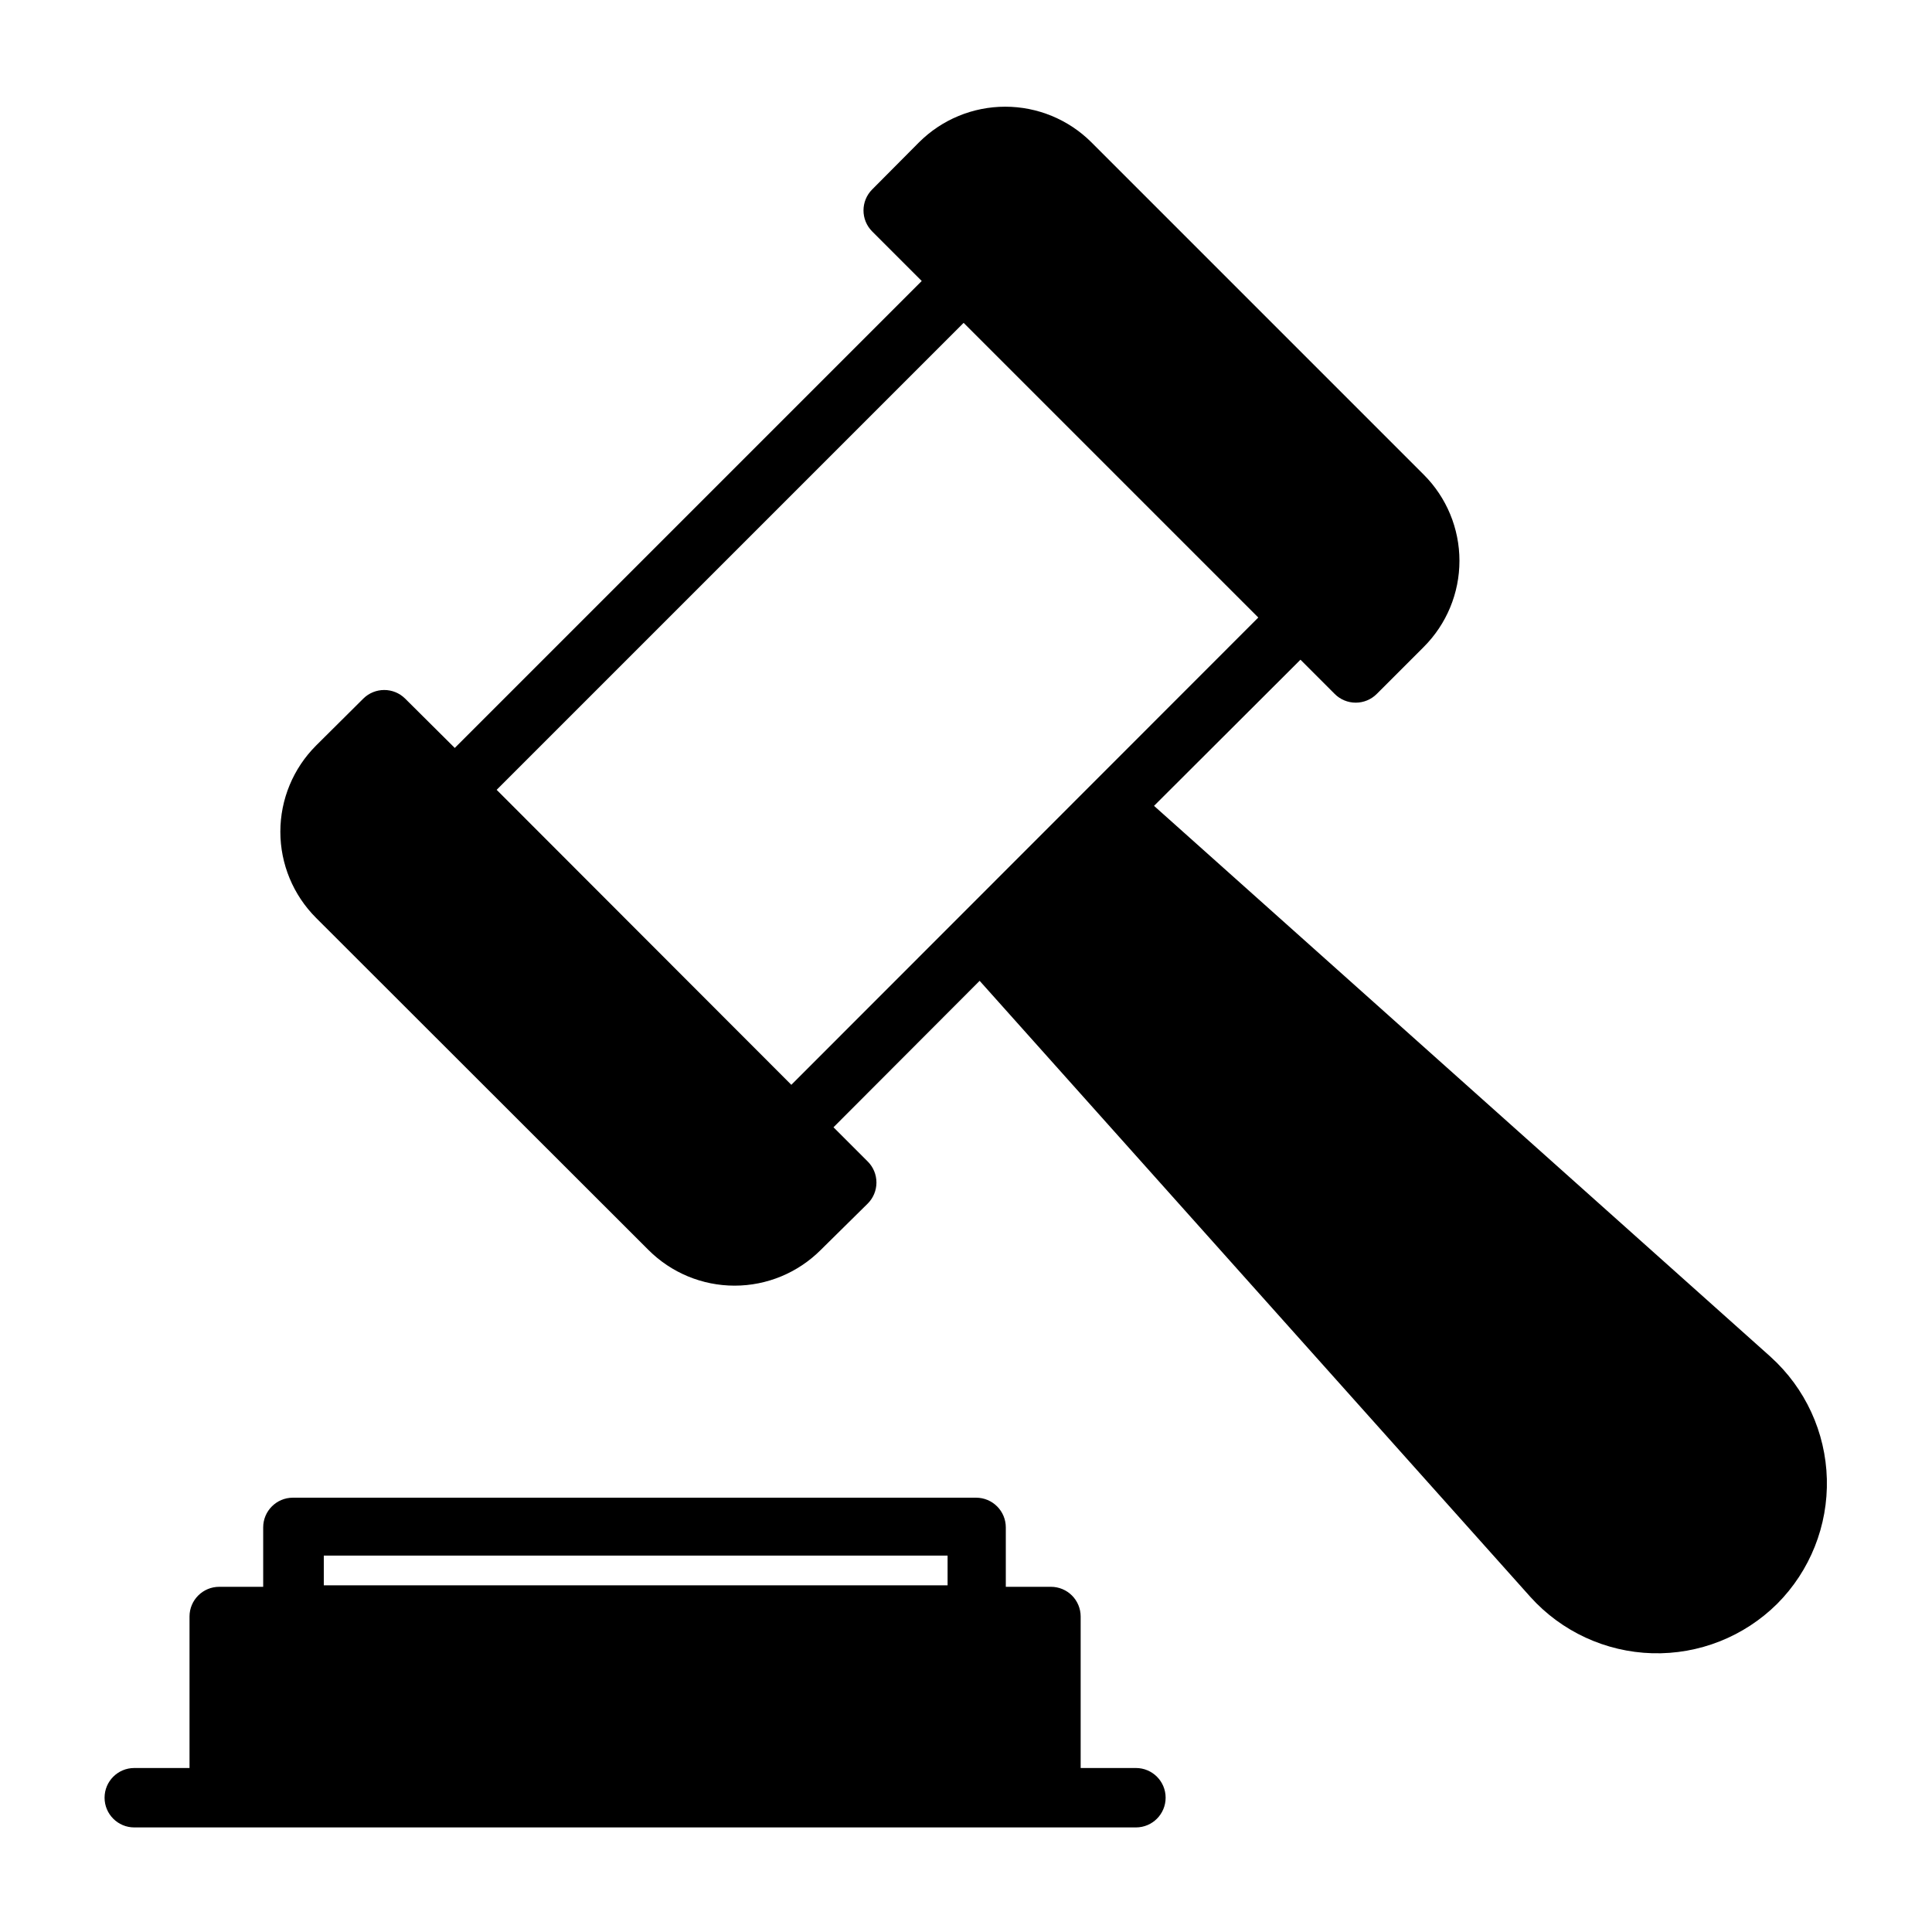
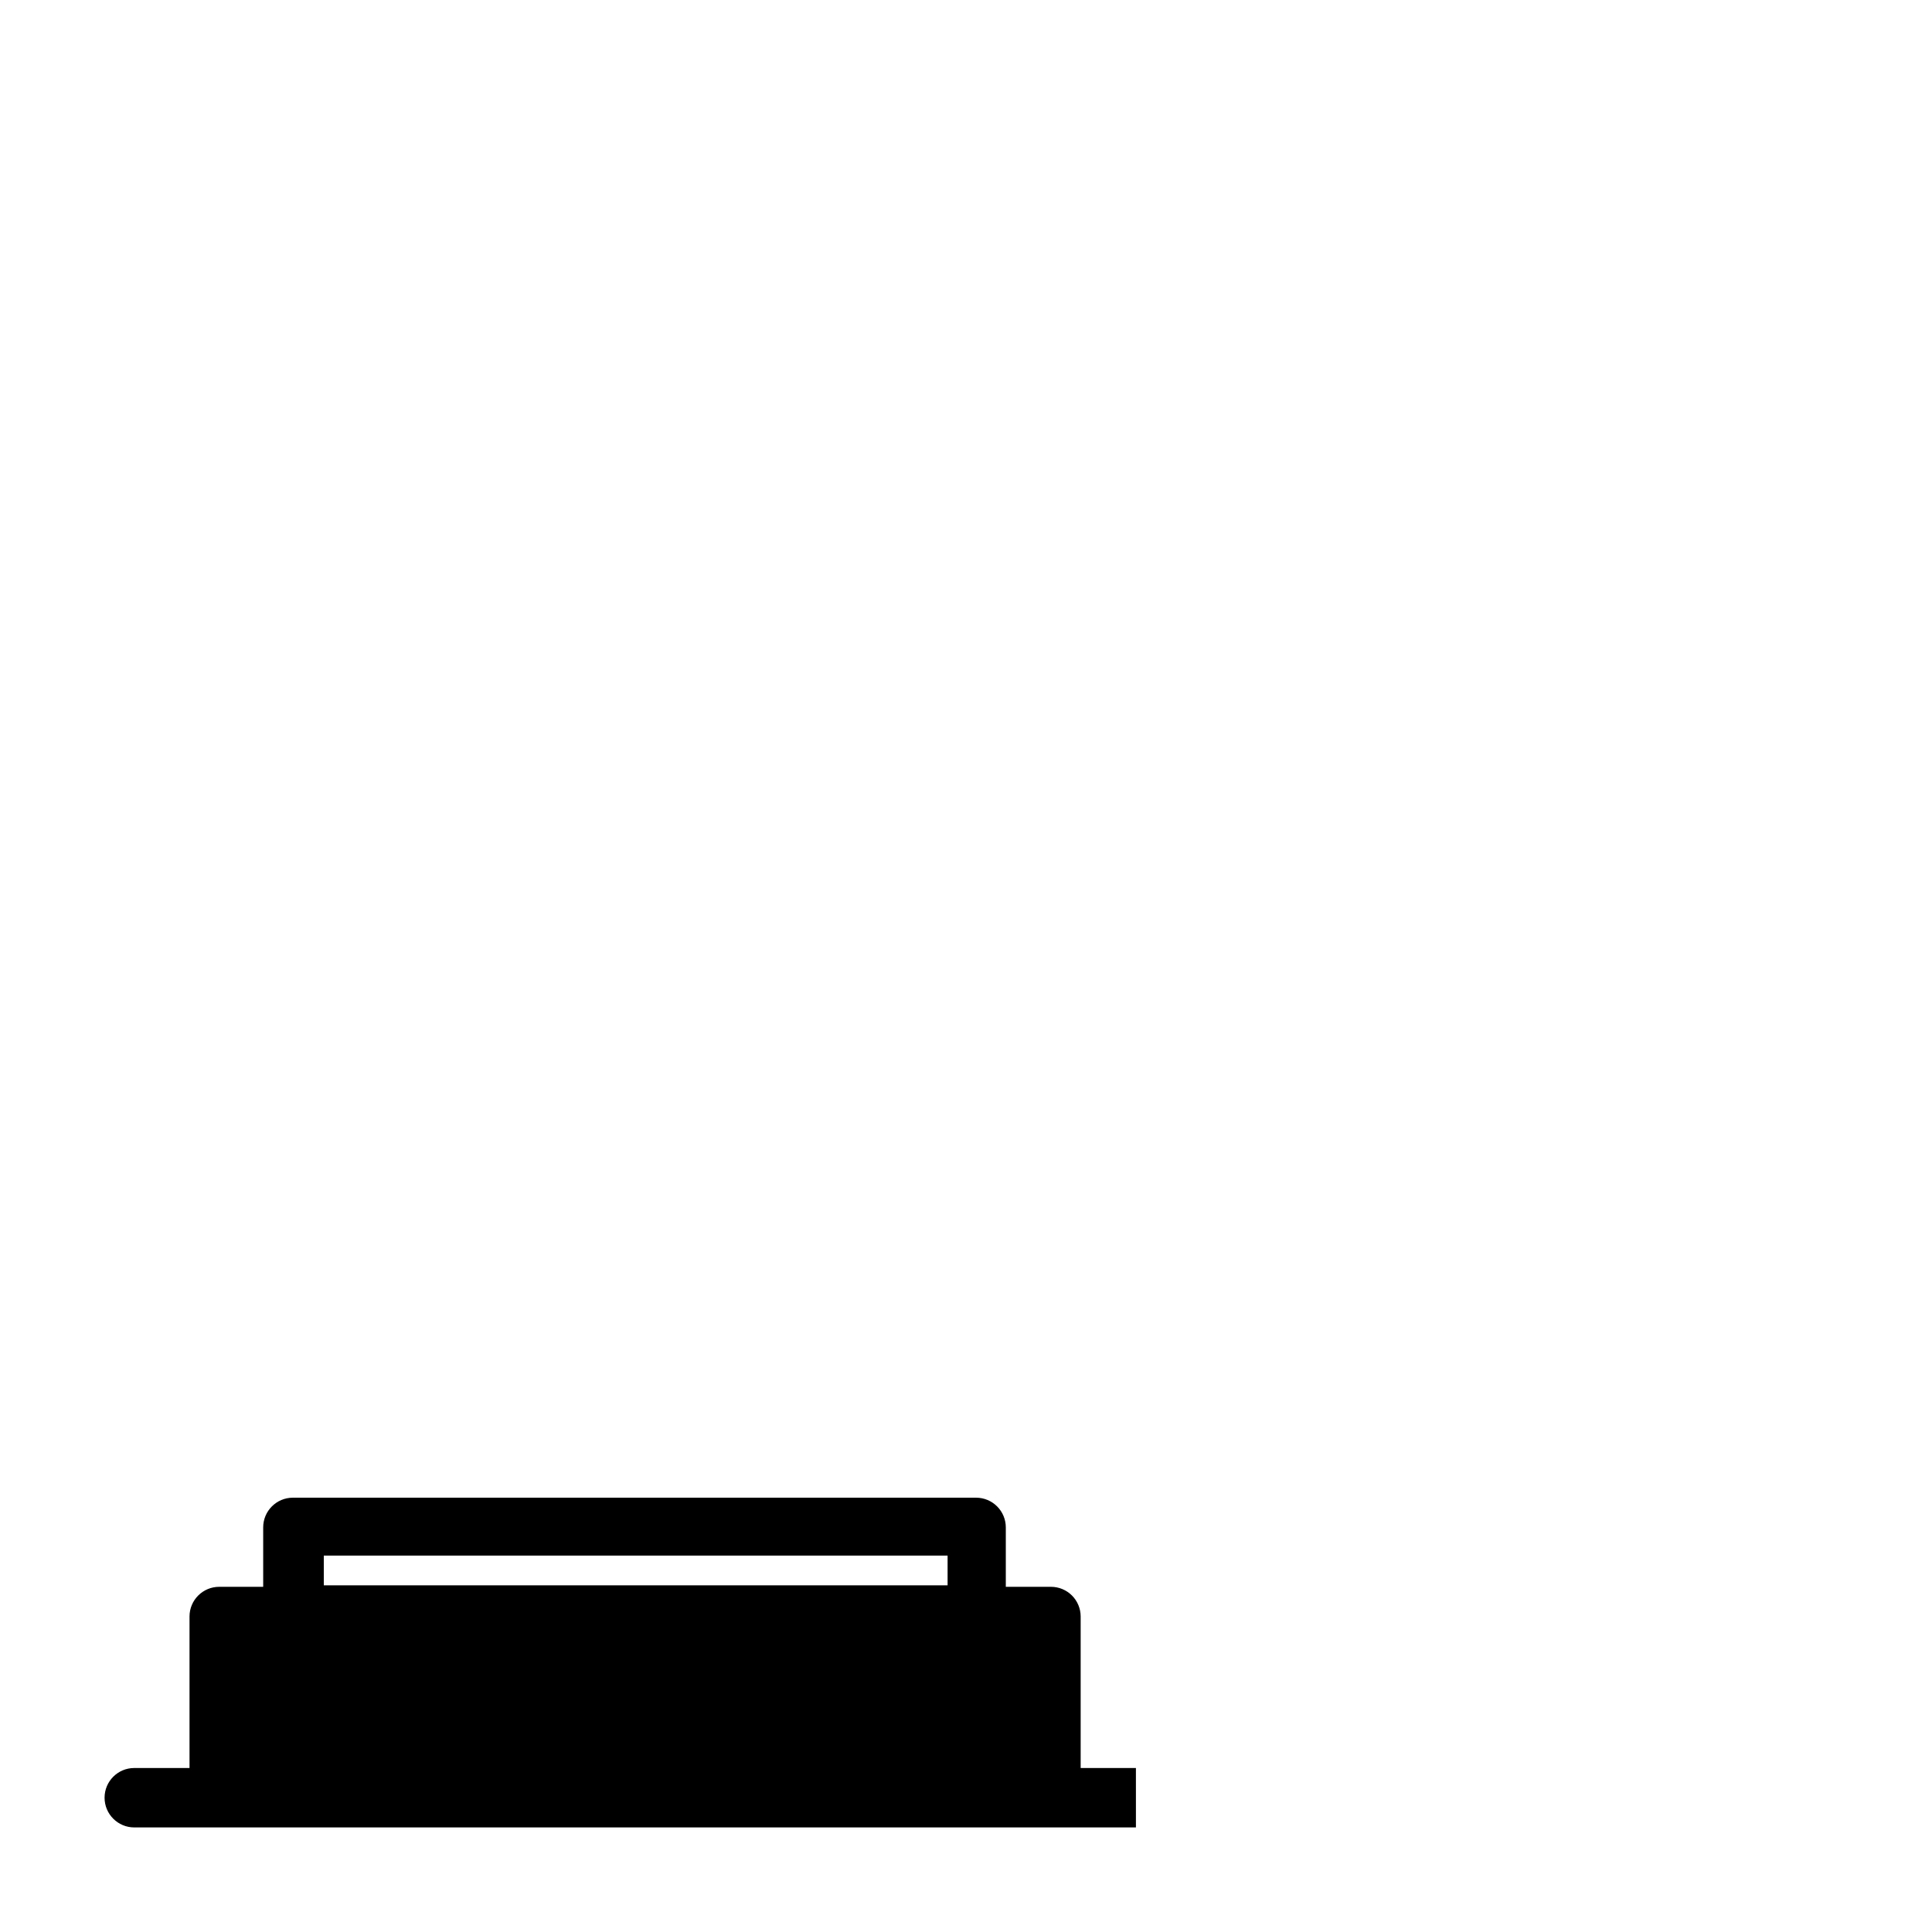
<svg xmlns="http://www.w3.org/2000/svg" fill="#000000" width="800px" height="800px" version="1.1" viewBox="144 144 512 512">
  <g>
-     <path d="m613.25 503.59-163.42-146.03 38.809-38.73 9.055 9.055c1.477 1.492 3.488 2.328 5.59 2.328 2.098 0 4.109-0.836 5.586-2.328l12.438-12.438c6.059-6.055 9.461-14.266 9.461-22.828s-3.402-16.777-9.461-22.828l-88.086-88.09c-6.062-6.039-14.273-9.426-22.828-9.426-8.559 0-16.766 3.387-22.828 9.426l-12.441 12.516c-3.051 3.07-3.051 8.031 0 11.102l13.145 13.145-123.75 123.75-13.145-13.07c-3.07-3.051-8.031-3.051-11.102 0l-12.516 12.438v0.004c-6.055 6.051-9.461 14.266-9.461 22.828s3.406 16.773 9.461 22.828l88.09 88.008c6.051 6.059 14.266 9.461 22.828 9.461s16.773-3.402 22.828-9.461l12.438-12.277c1.492-1.48 2.328-3.492 2.328-5.59 0-2.102-0.836-4.113-2.328-5.59l-9.055-9.055 38.73-38.809 145.95 163.27c8.277 9.188 19.961 14.582 32.32 14.926 12.363 0.34 24.324-4.398 33.098-13.113 8.727-8.762 13.477-20.719 13.152-33.082-0.328-12.359-5.707-24.047-14.887-32.336zm-259.54-72.105-78.09-78.172 123.75-123.75 78.09 78.09z" />
-     <path d="m445.03 612.54h-14.645v-40.148c0-2.086-0.828-4.09-2.305-5.566s-3.477-2.305-5.566-2.305h-11.965v-15.742c0-2.09-0.828-4.09-2.305-5.566-1.477-1.477-3.481-2.309-5.566-2.309h-181.06c-4.348 0-7.871 3.527-7.871 7.875v15.742h-11.648c-4.348 0-7.875 3.523-7.875 7.871v40.148h-14.641c-4.348 0-7.871 3.523-7.871 7.871 0 4.348 3.523 7.875 7.871 7.875h265.45c4.348 0 7.871-3.527 7.871-7.875 0-4.348-3.523-7.871-7.871-7.871zm-215.22-56.285h165.31v7.871h-165.31z" />
+     <path d="m445.03 612.54h-14.645v-40.148c0-2.086-0.828-4.09-2.305-5.566s-3.477-2.305-5.566-2.305h-11.965v-15.742c0-2.09-0.828-4.09-2.305-5.566-1.477-1.477-3.481-2.309-5.566-2.309h-181.06c-4.348 0-7.871 3.527-7.871 7.875v15.742h-11.648c-4.348 0-7.875 3.523-7.875 7.871v40.148h-14.641c-4.348 0-7.871 3.523-7.871 7.871 0 4.348 3.523 7.875 7.871 7.875h265.45zm-215.22-56.285h165.31v7.871h-165.31z" />
  </g>
</svg>